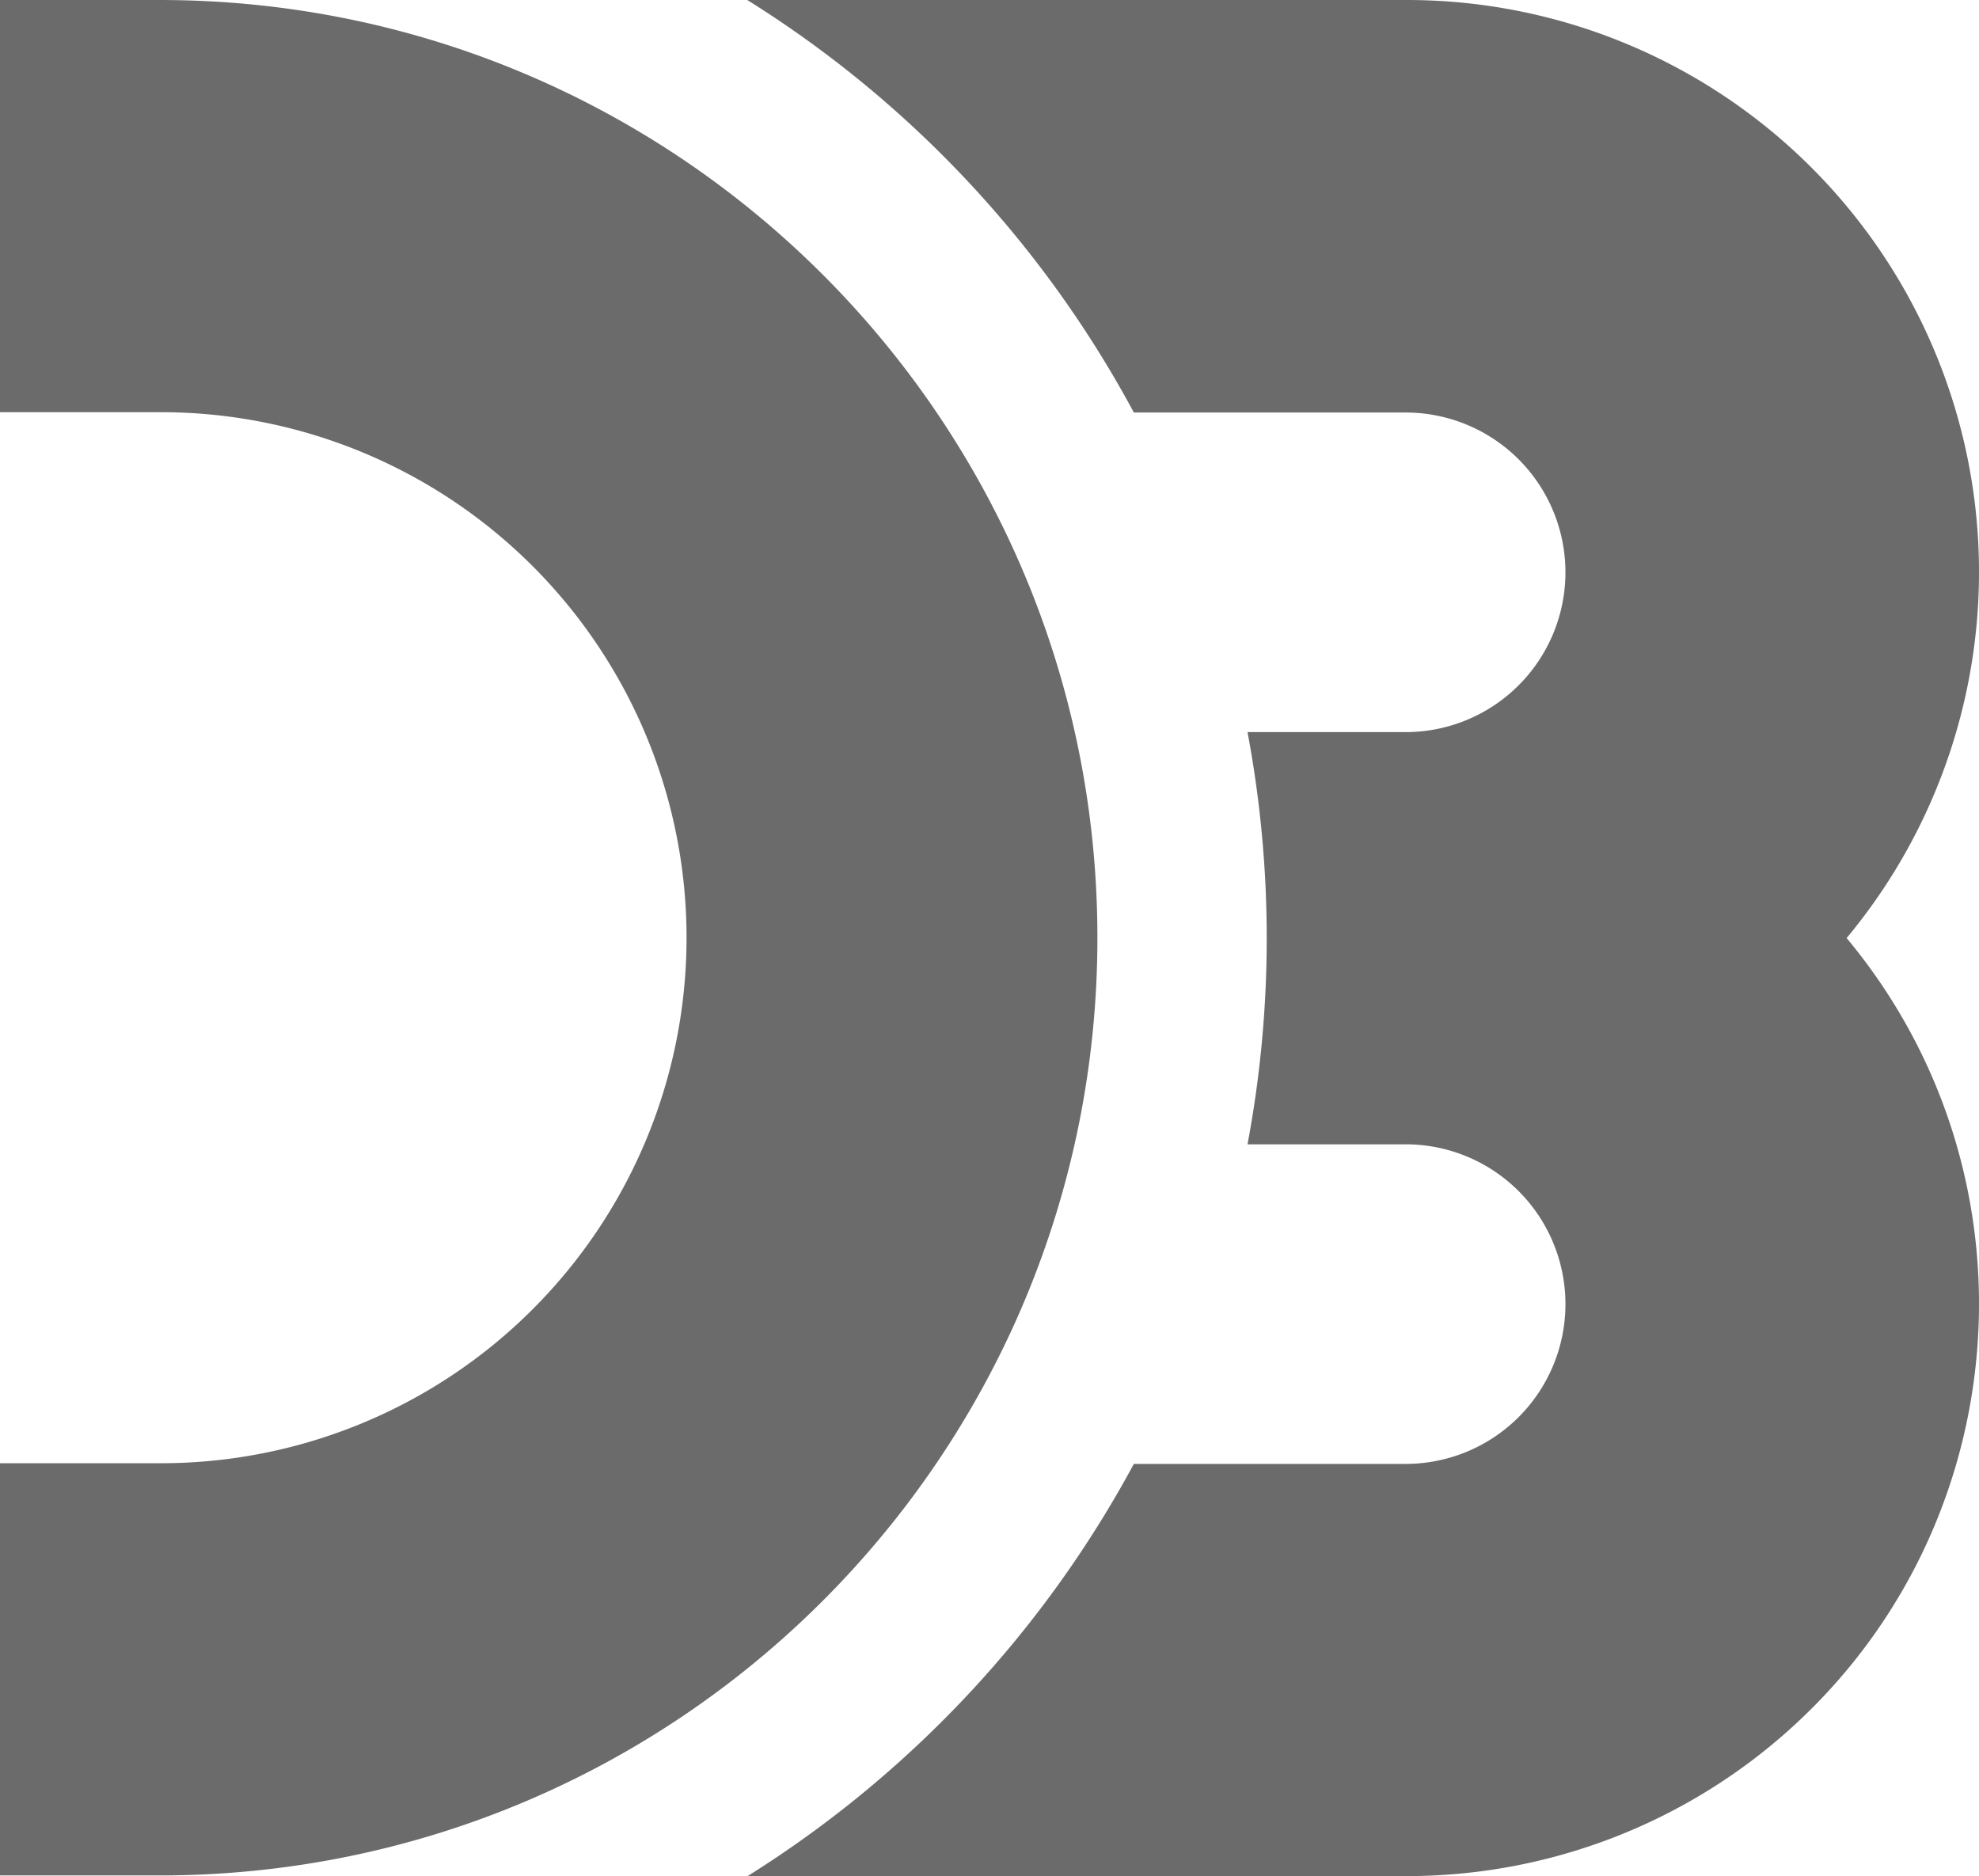
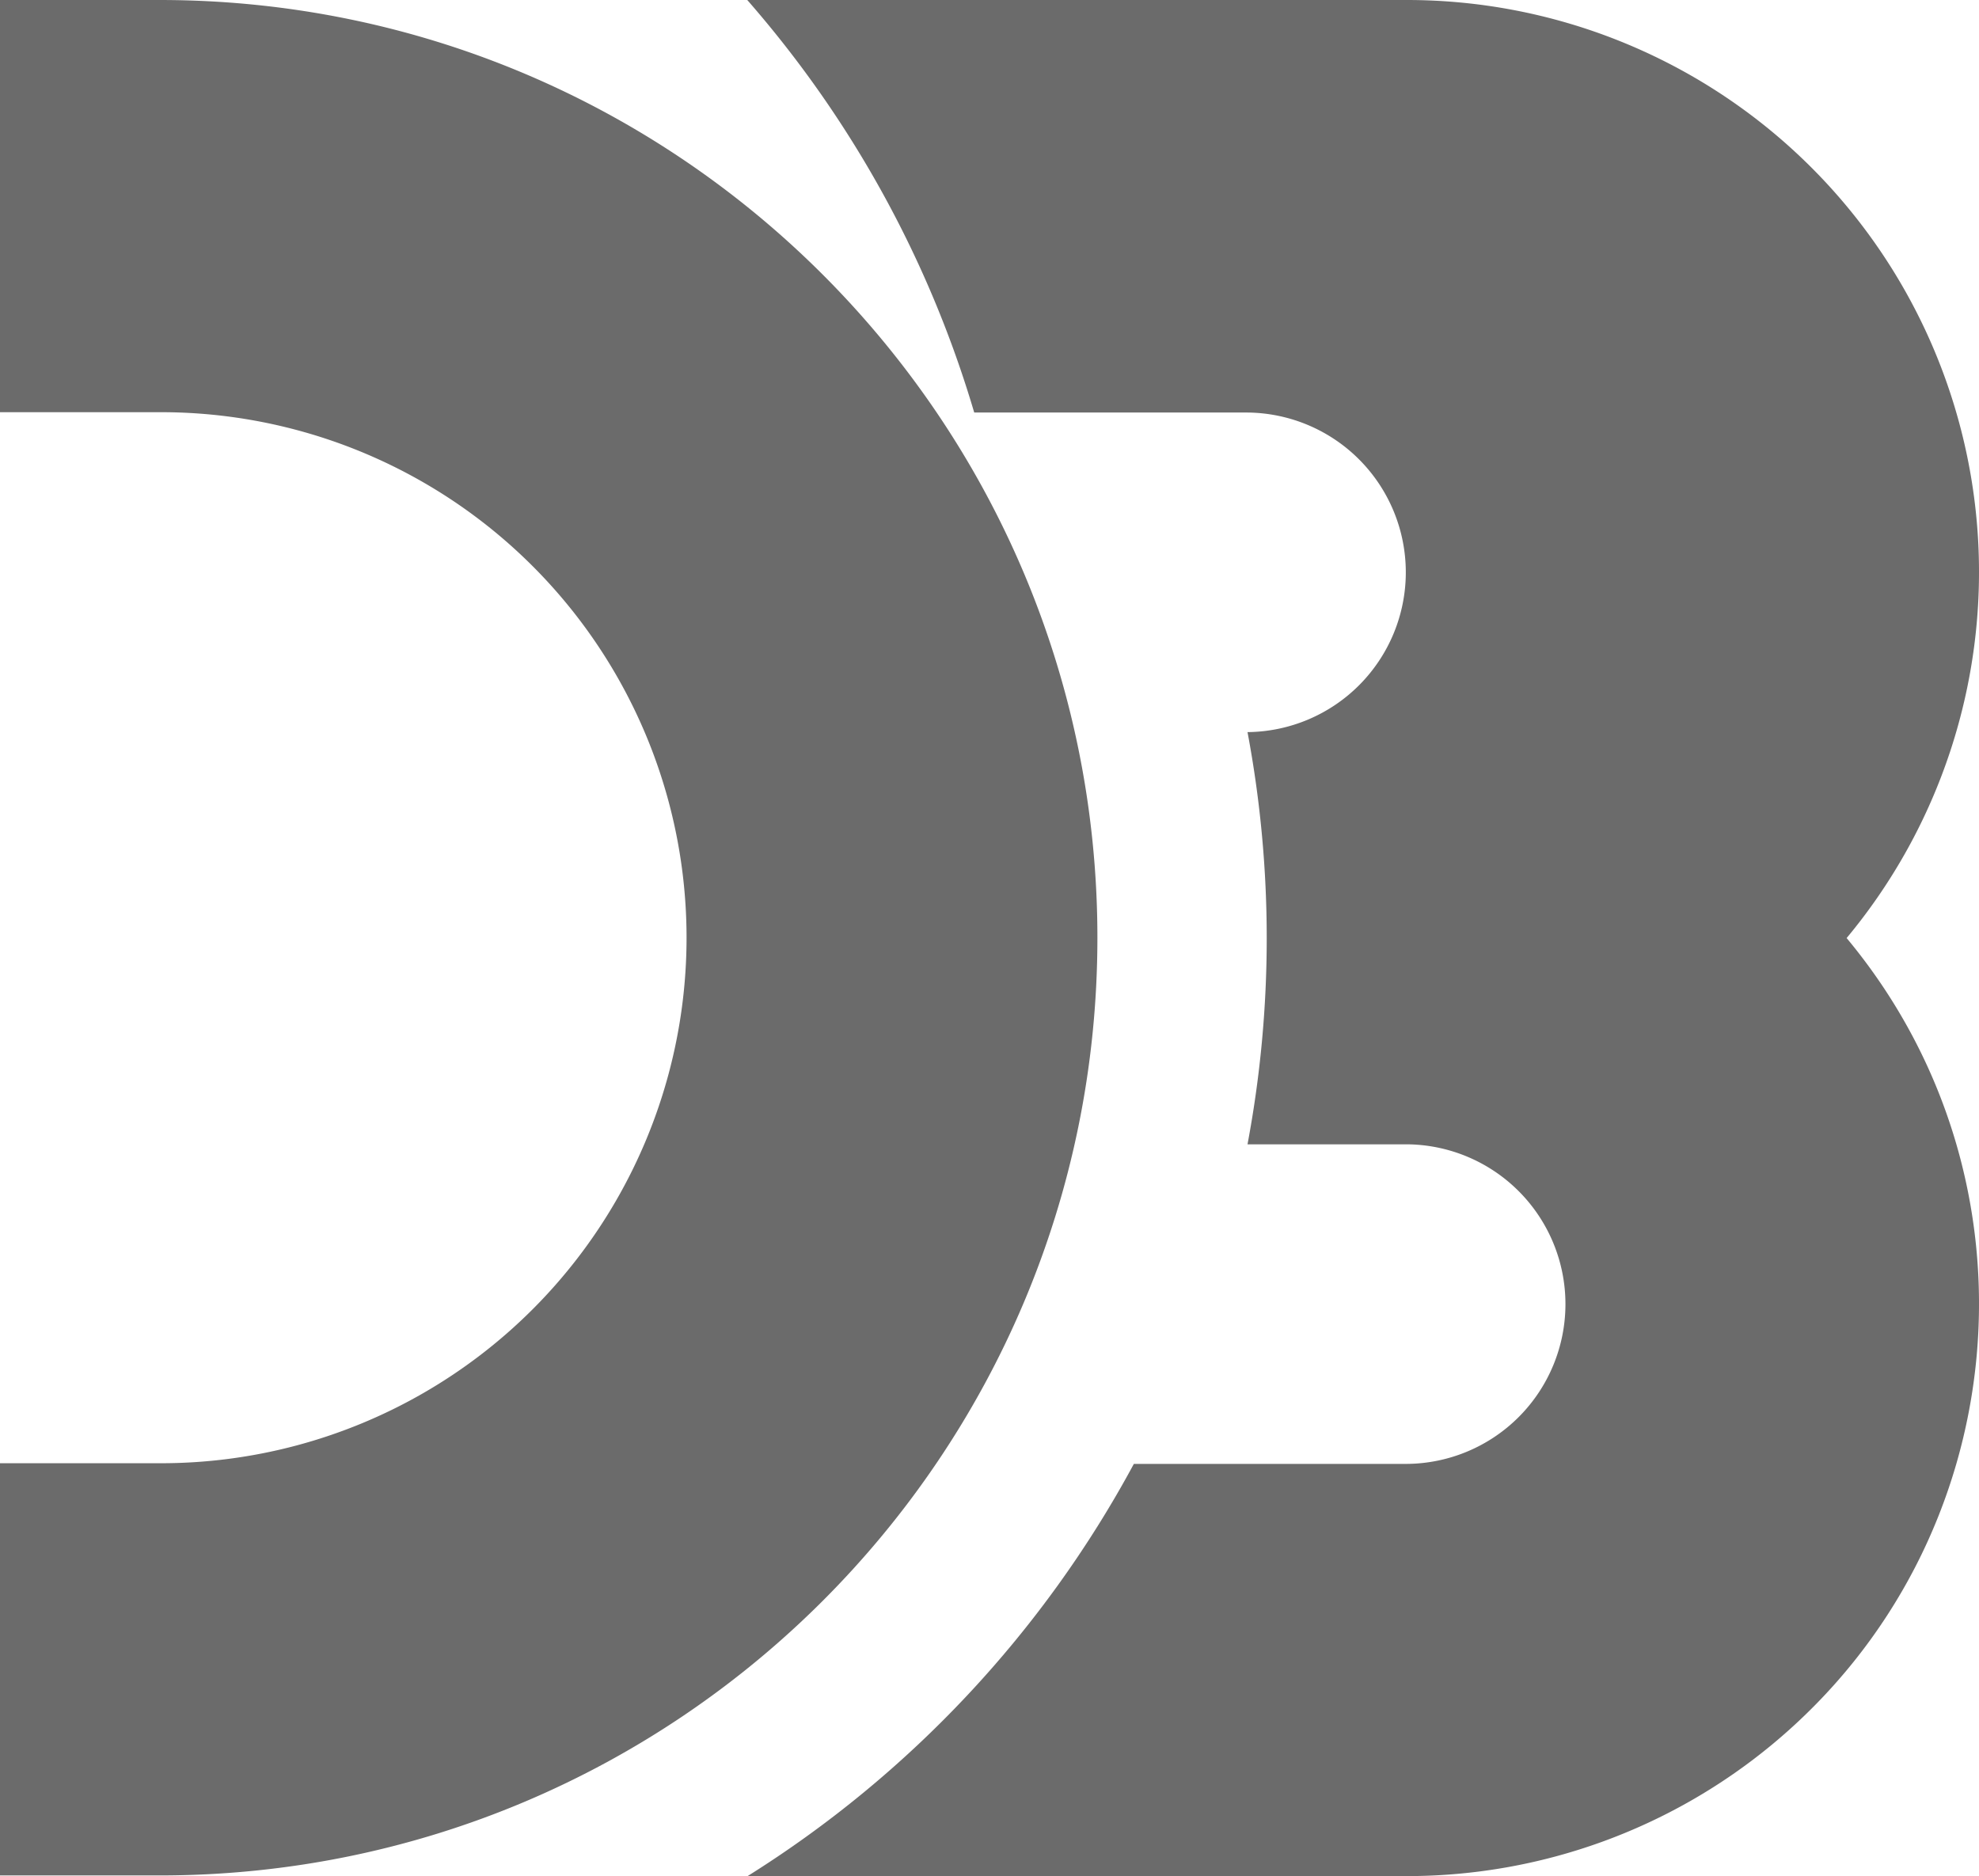
<svg xmlns="http://www.w3.org/2000/svg" data-name="Layer 1" viewBox="0 0 551.787 523.122">
-   <path d="M0 0h44.509c144.427 0 261.47 117.043 261.47 261.469S188.936 522.938 44.509 522.938H0V408h44.509a146.533 146.533 0 1 0 0-293.065H0zm208.351 0h183.9a159.518 159.518 0 0 1 122.63 261.561c56.324 67.68 47.165 168.329-20.514 224.653a159.712 159.712 0 0 1-102.023 36.908h-183.9a308.266 308.266 0 0 0 107.7-114.937h76.2a44.557 44.557 0 0 0 0-89.11h-44.511a310.918 310.918 0 0 0 0-114.937h44.509a44.557 44.557 0 0 0 0-89.11h-76.2A306.773 306.773 0 0 0 208.351 0z" fill="#6b6b6b" />
+   <path d="M0 0h44.509c144.427 0 261.47 117.043 261.47 261.469S188.936 522.938 44.509 522.938H0V408h44.509a146.533 146.533 0 1 0 0-293.065H0zm208.351 0h183.9a159.518 159.518 0 0 1 122.63 261.561c56.324 67.68 47.165 168.329-20.514 224.653a159.712 159.712 0 0 1-102.023 36.908h-183.9a308.266 308.266 0 0 0 107.7-114.937h76.2a44.557 44.557 0 0 0 0-89.11h-44.511a310.918 310.918 0 0 0 0-114.937a44.557 44.557 0 0 0 0-89.11h-76.2A306.773 306.773 0 0 0 208.351 0z" fill="#6b6b6b" />
</svg>